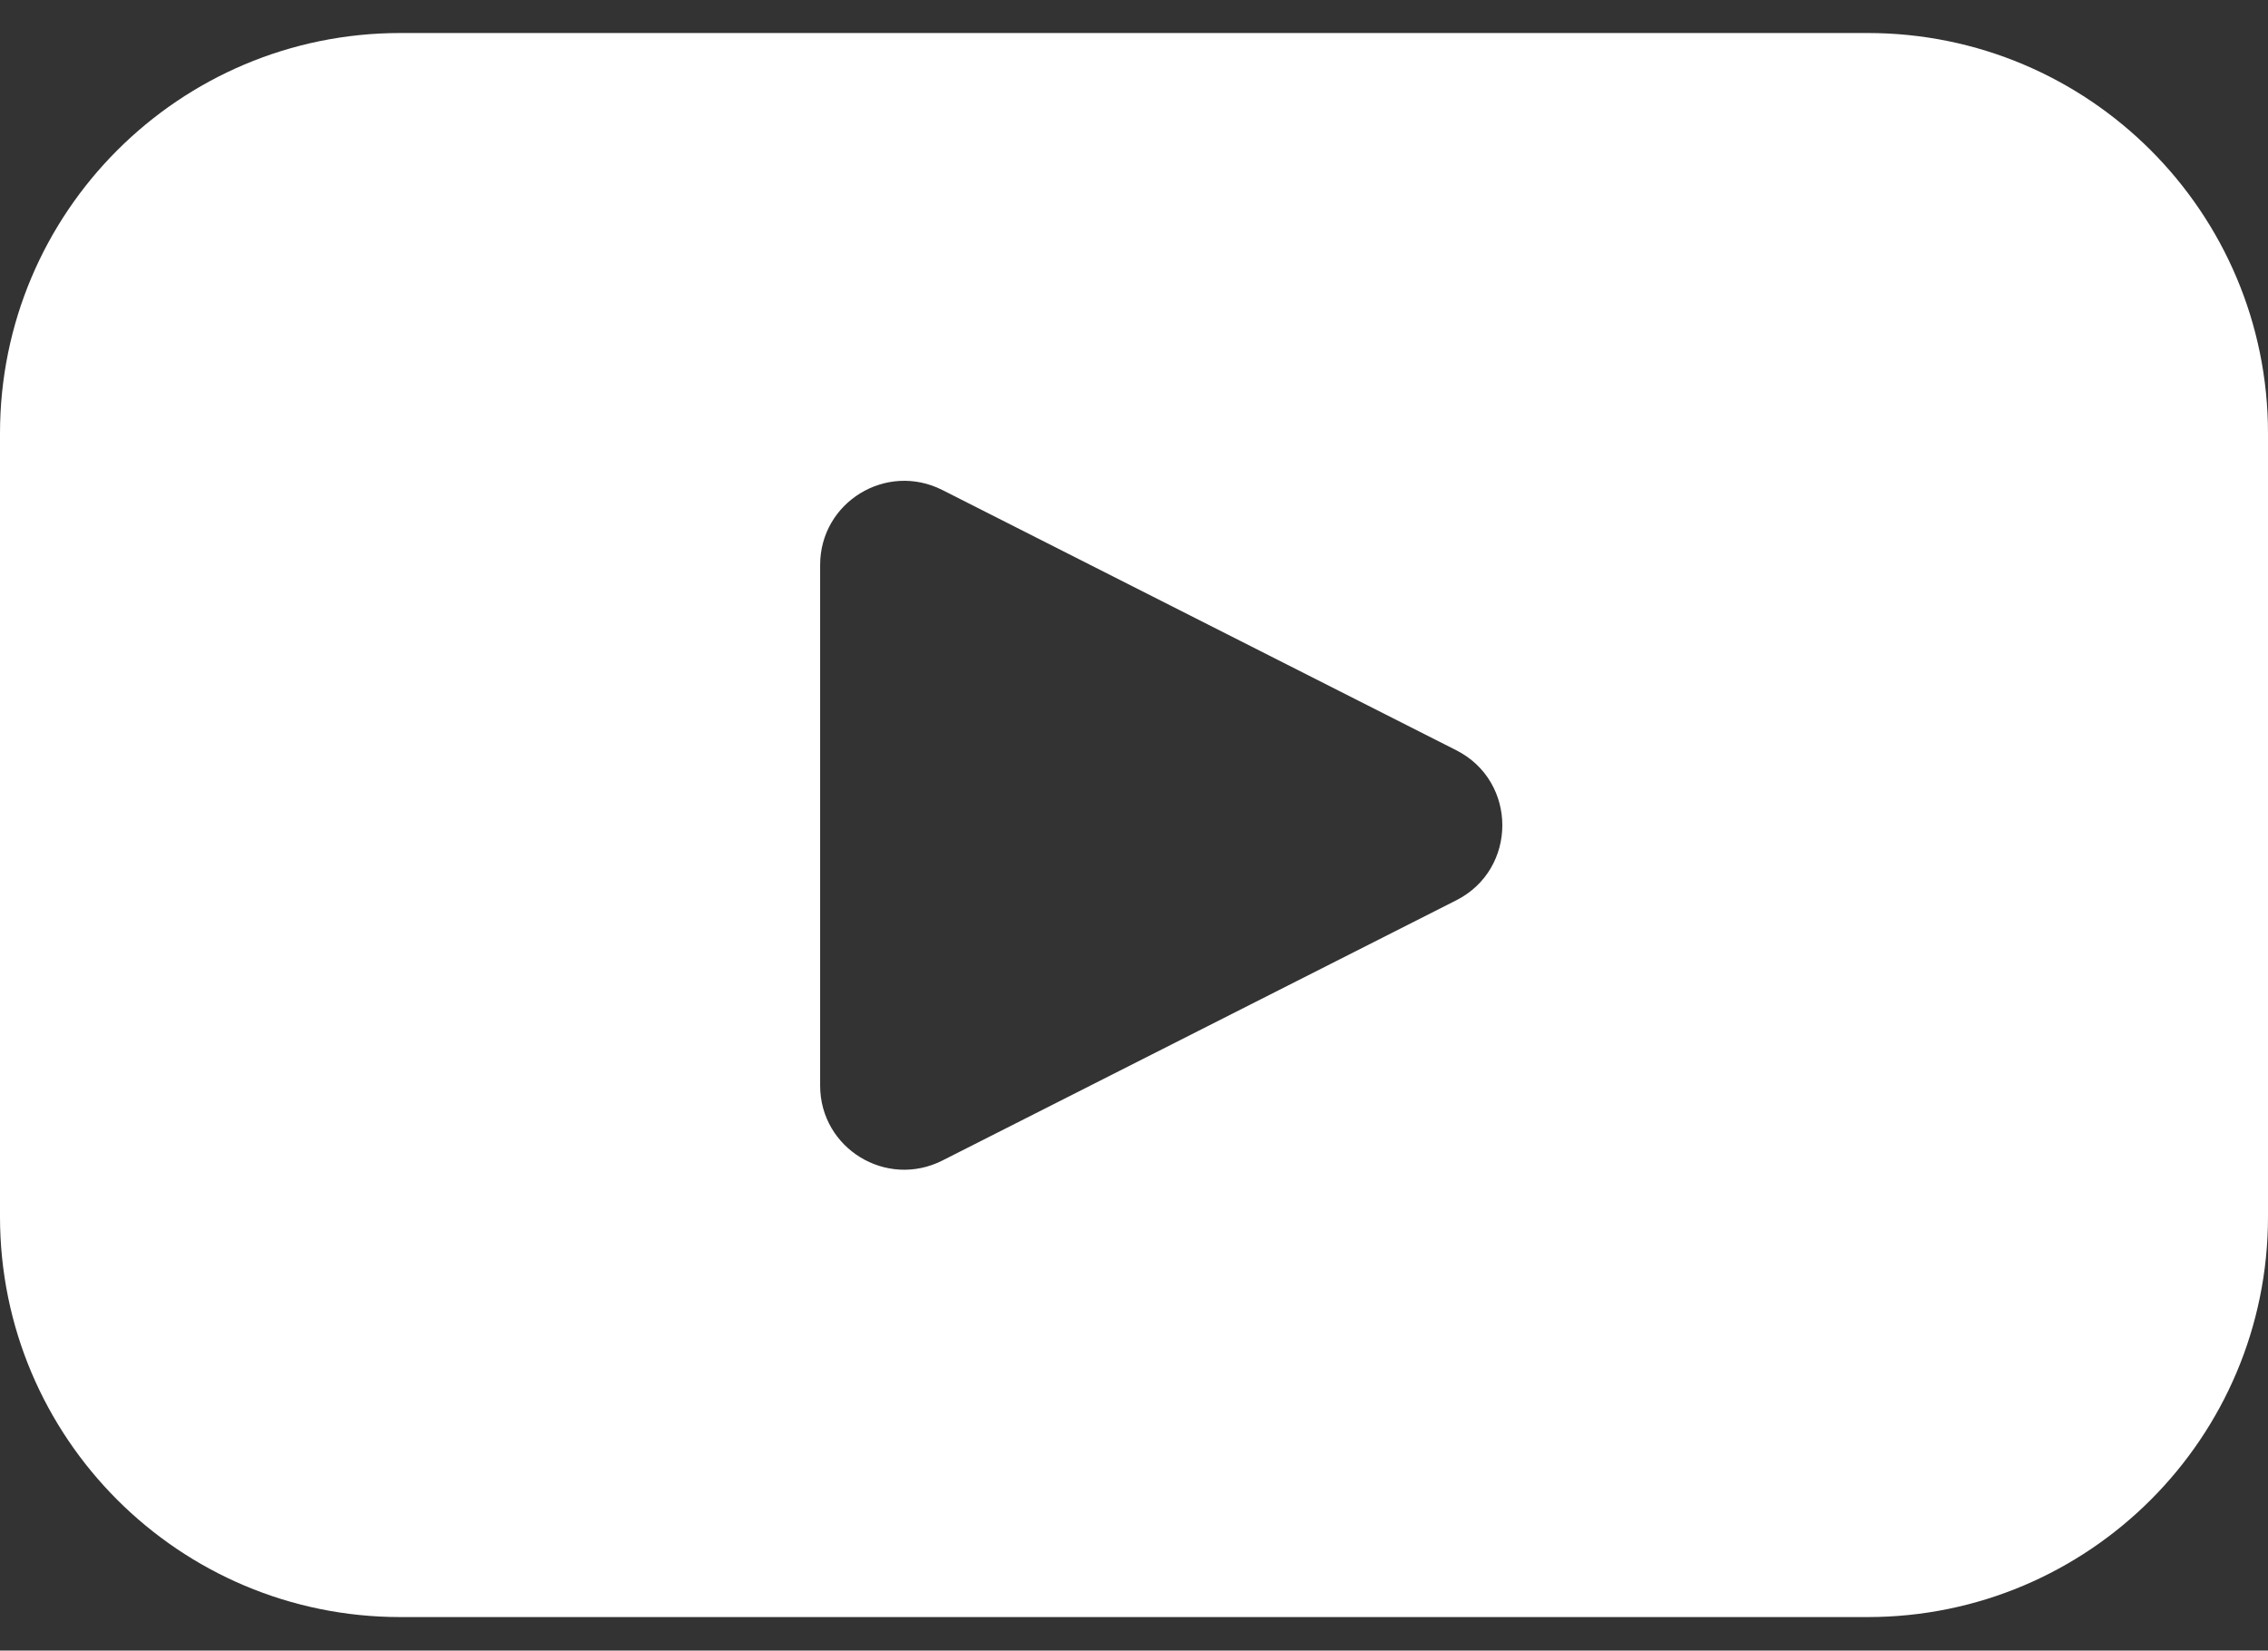
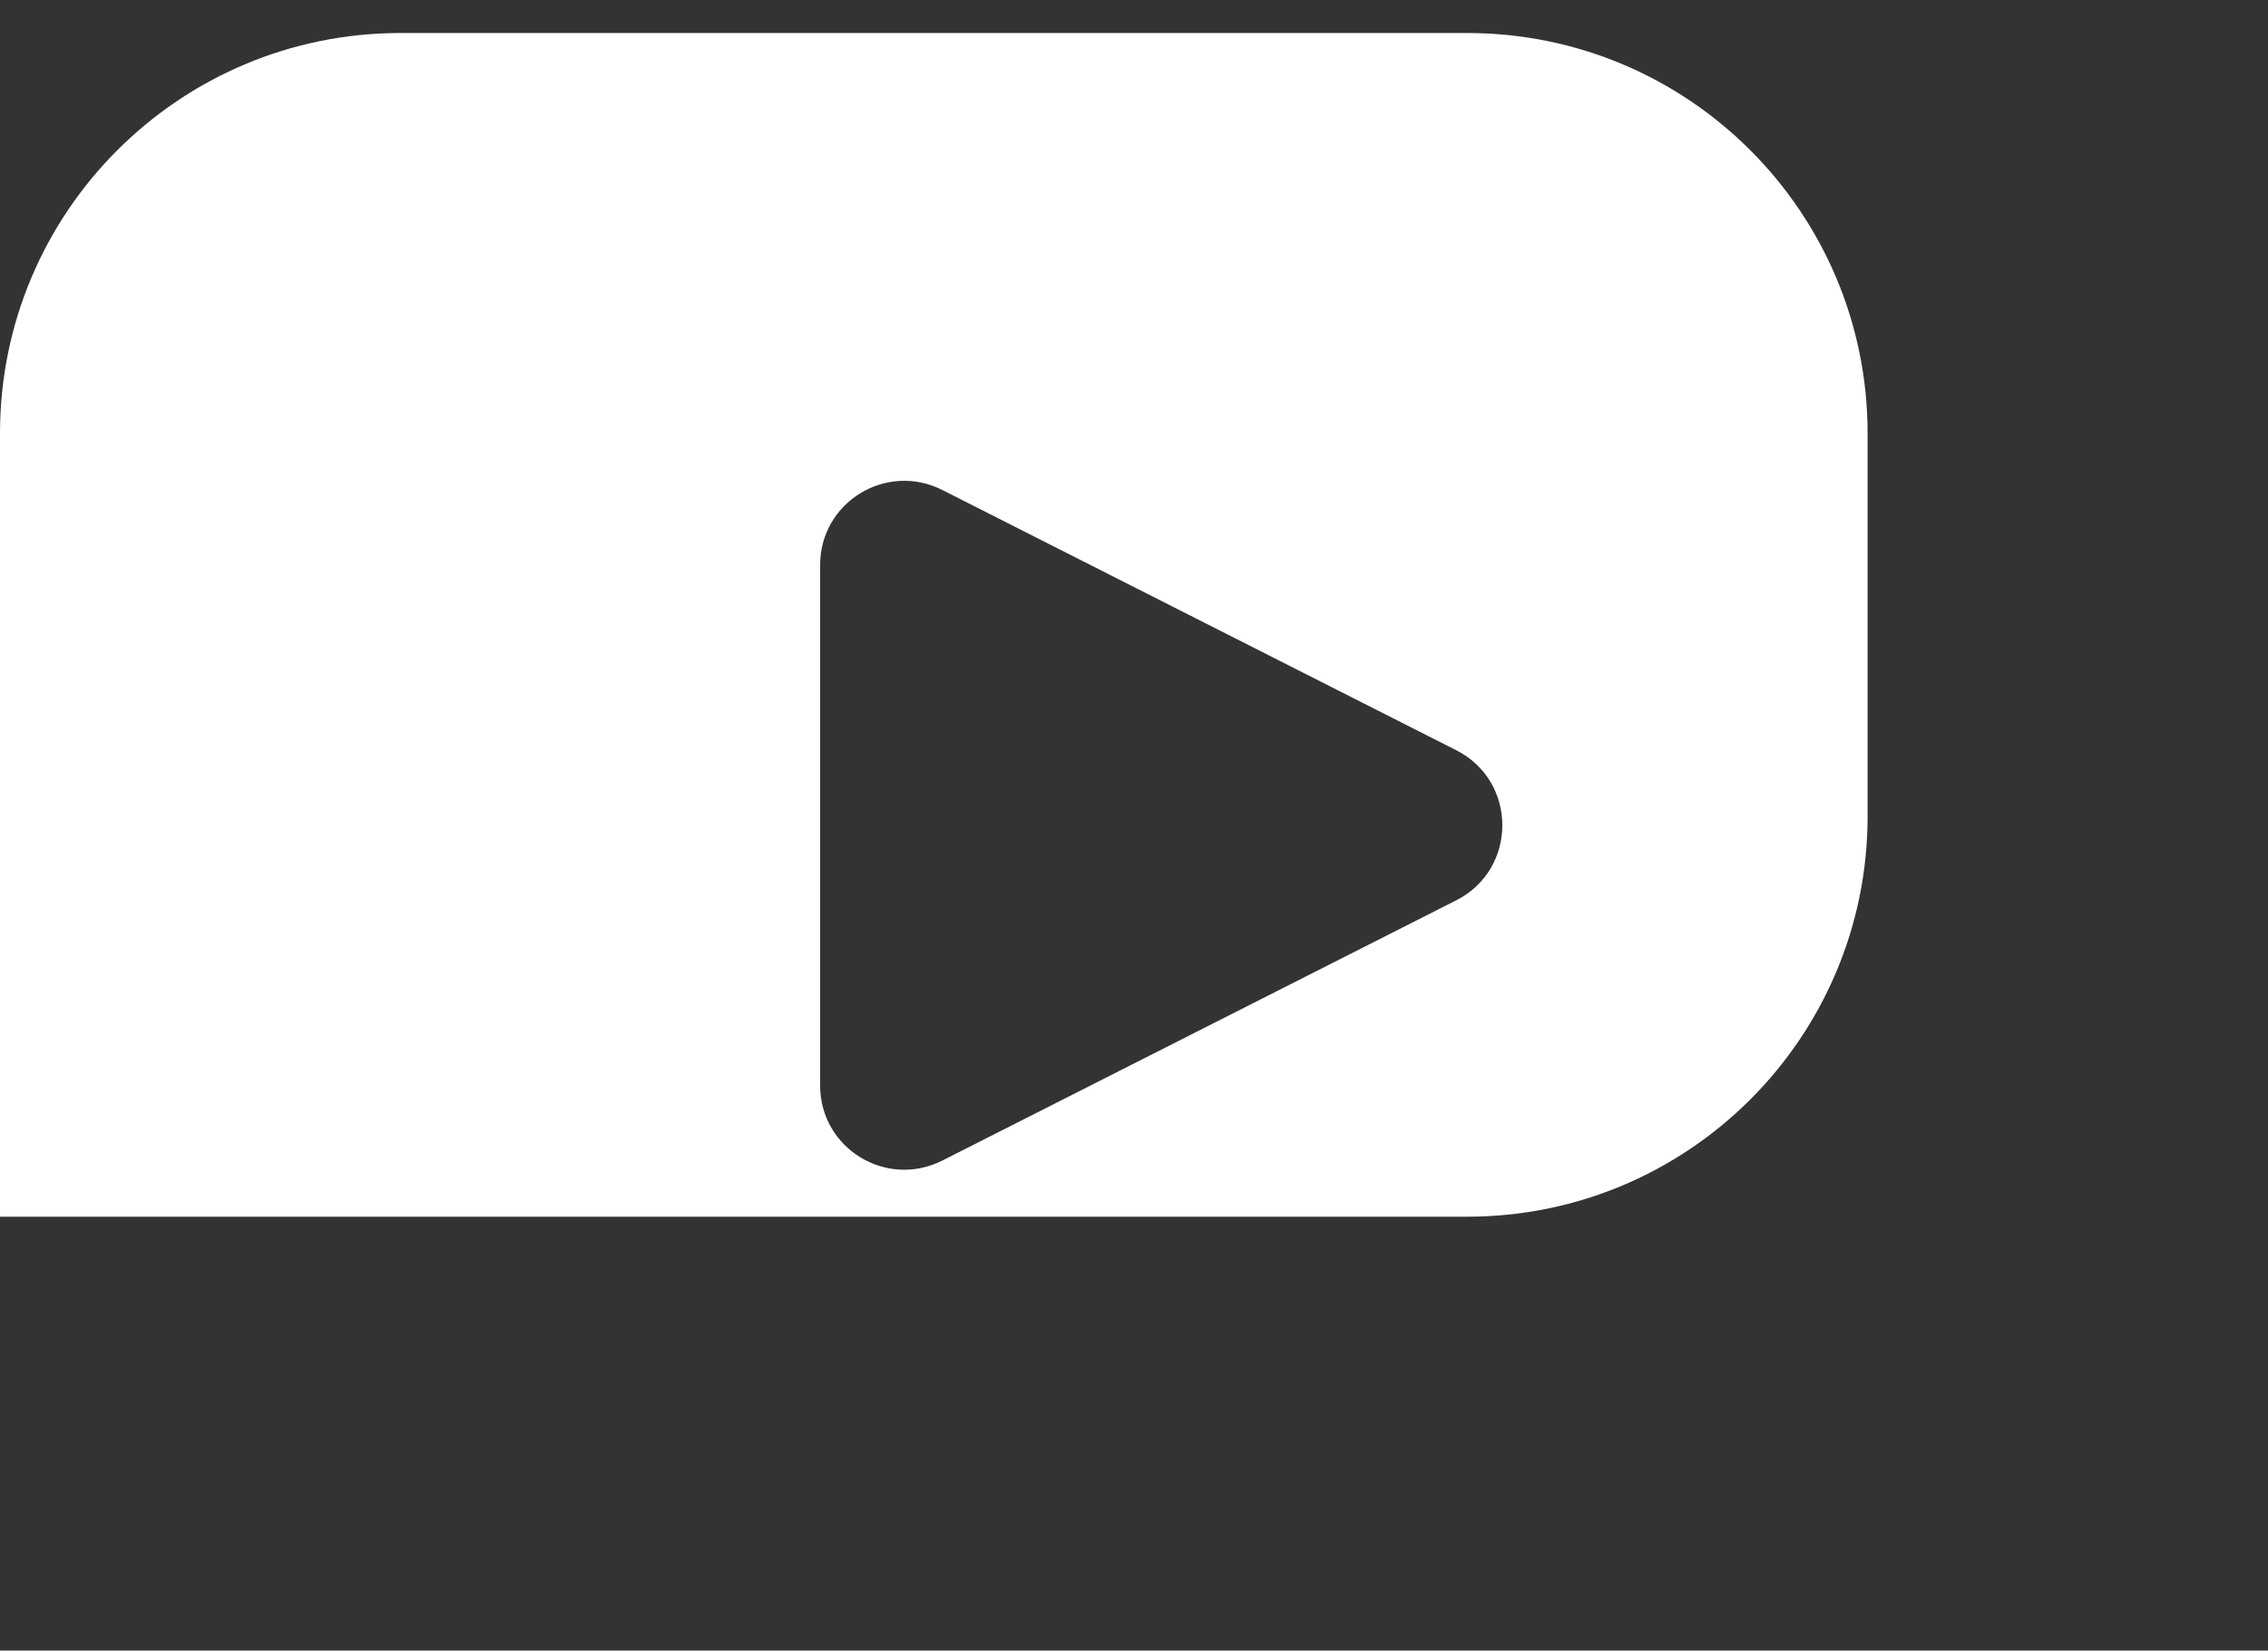
<svg xmlns="http://www.w3.org/2000/svg" viewBox="0 0 48.09 35" version="1.1" id="Layer_1">
  <rect x="0" y="0" width="48.09" height="35" fill="#333333" stroke="none" />
  <defs>
    <style>
      .st0 {
        fill: #fff;
      }
    </style>
  </defs>
-   <path d="M39.6.7H8.49C3.8.7,0,4.5,0,9.19v16.61c0,4.69,3.8,8.49,8.49,8.49h31.11c4.69,0,8.49-3.8,8.49-8.49V9.19c0-4.69-3.8-8.49-8.49-8.49ZM30.88,19.09l-10.9,5.52c-1.19.6-2.59-.26-2.59-1.59v-11.04c0-1.33,1.4-2.19,2.59-1.59l10.9,5.52c1.3.66,1.3,2.52,0,3.18h0Z" class="st0" />
+   <path d="M39.6.7H8.49C3.8.7,0,4.5,0,9.19v16.61h31.11c4.69,0,8.49-3.8,8.49-8.49V9.19c0-4.69-3.8-8.49-8.49-8.49ZM30.88,19.09l-10.9,5.52c-1.19.6-2.59-.26-2.59-1.59v-11.04c0-1.33,1.4-2.19,2.59-1.59l10.9,5.52c1.3.66,1.3,2.52,0,3.18h0Z" class="st0" />
</svg>